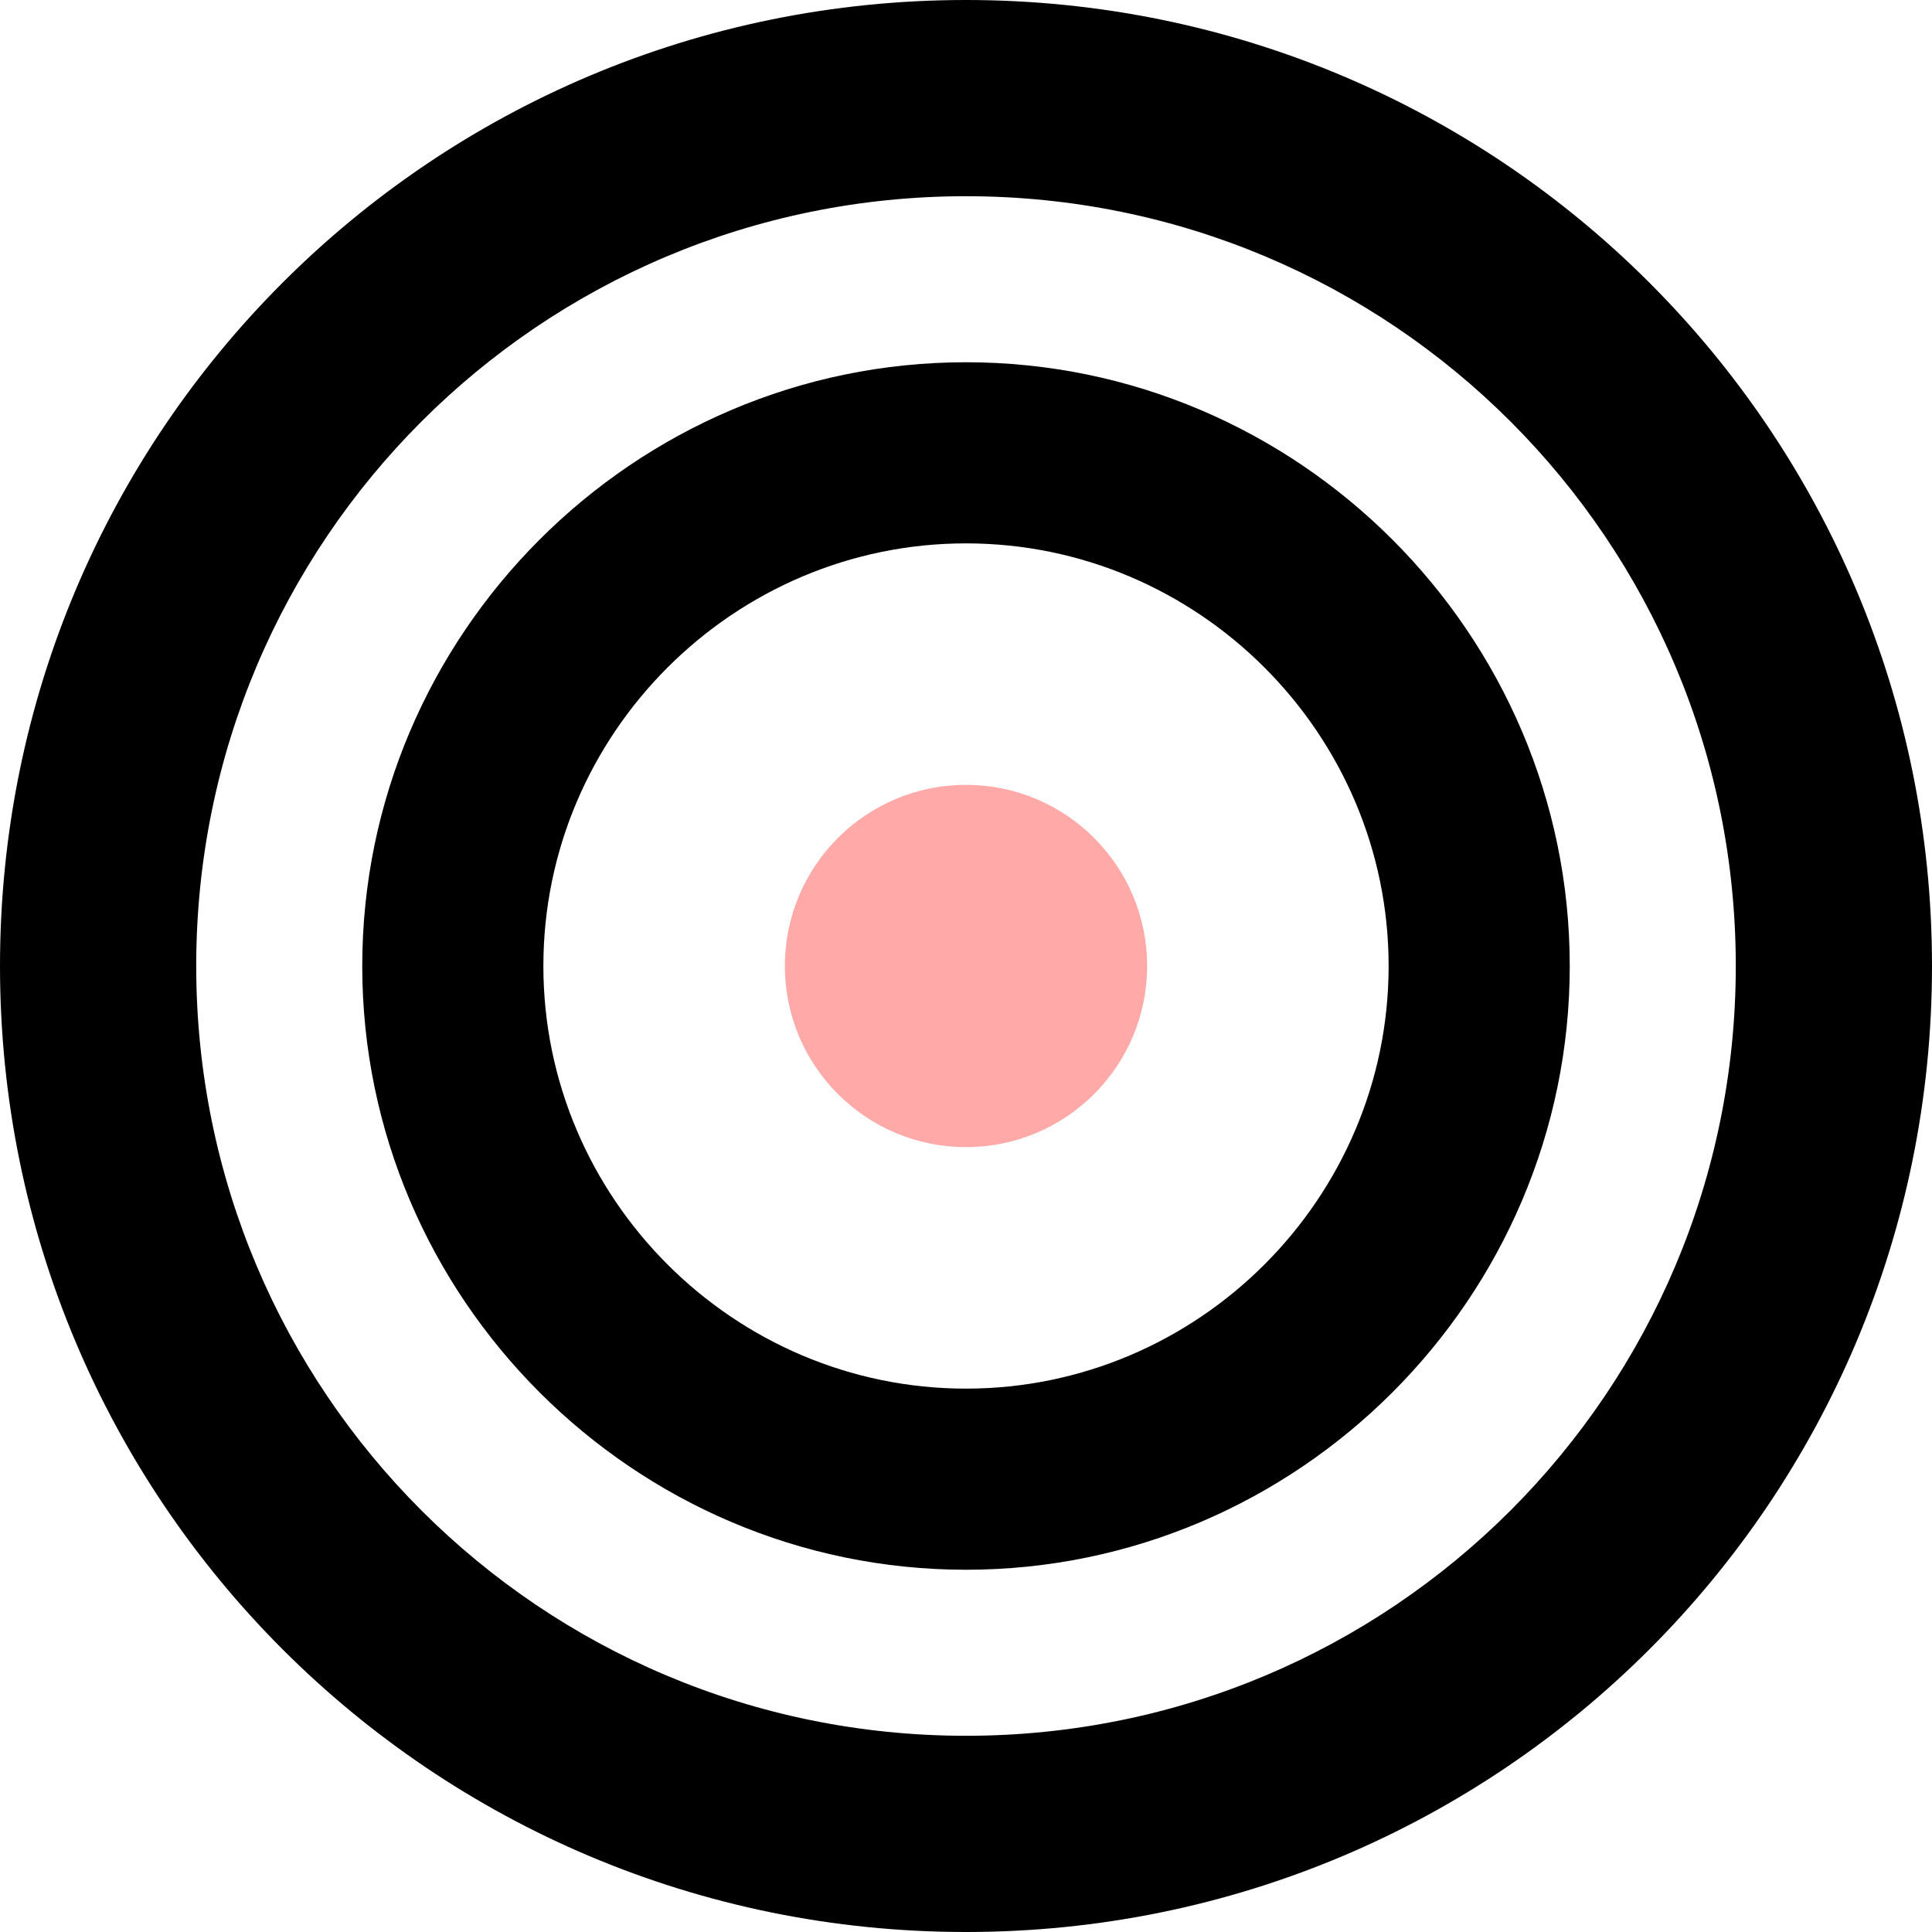
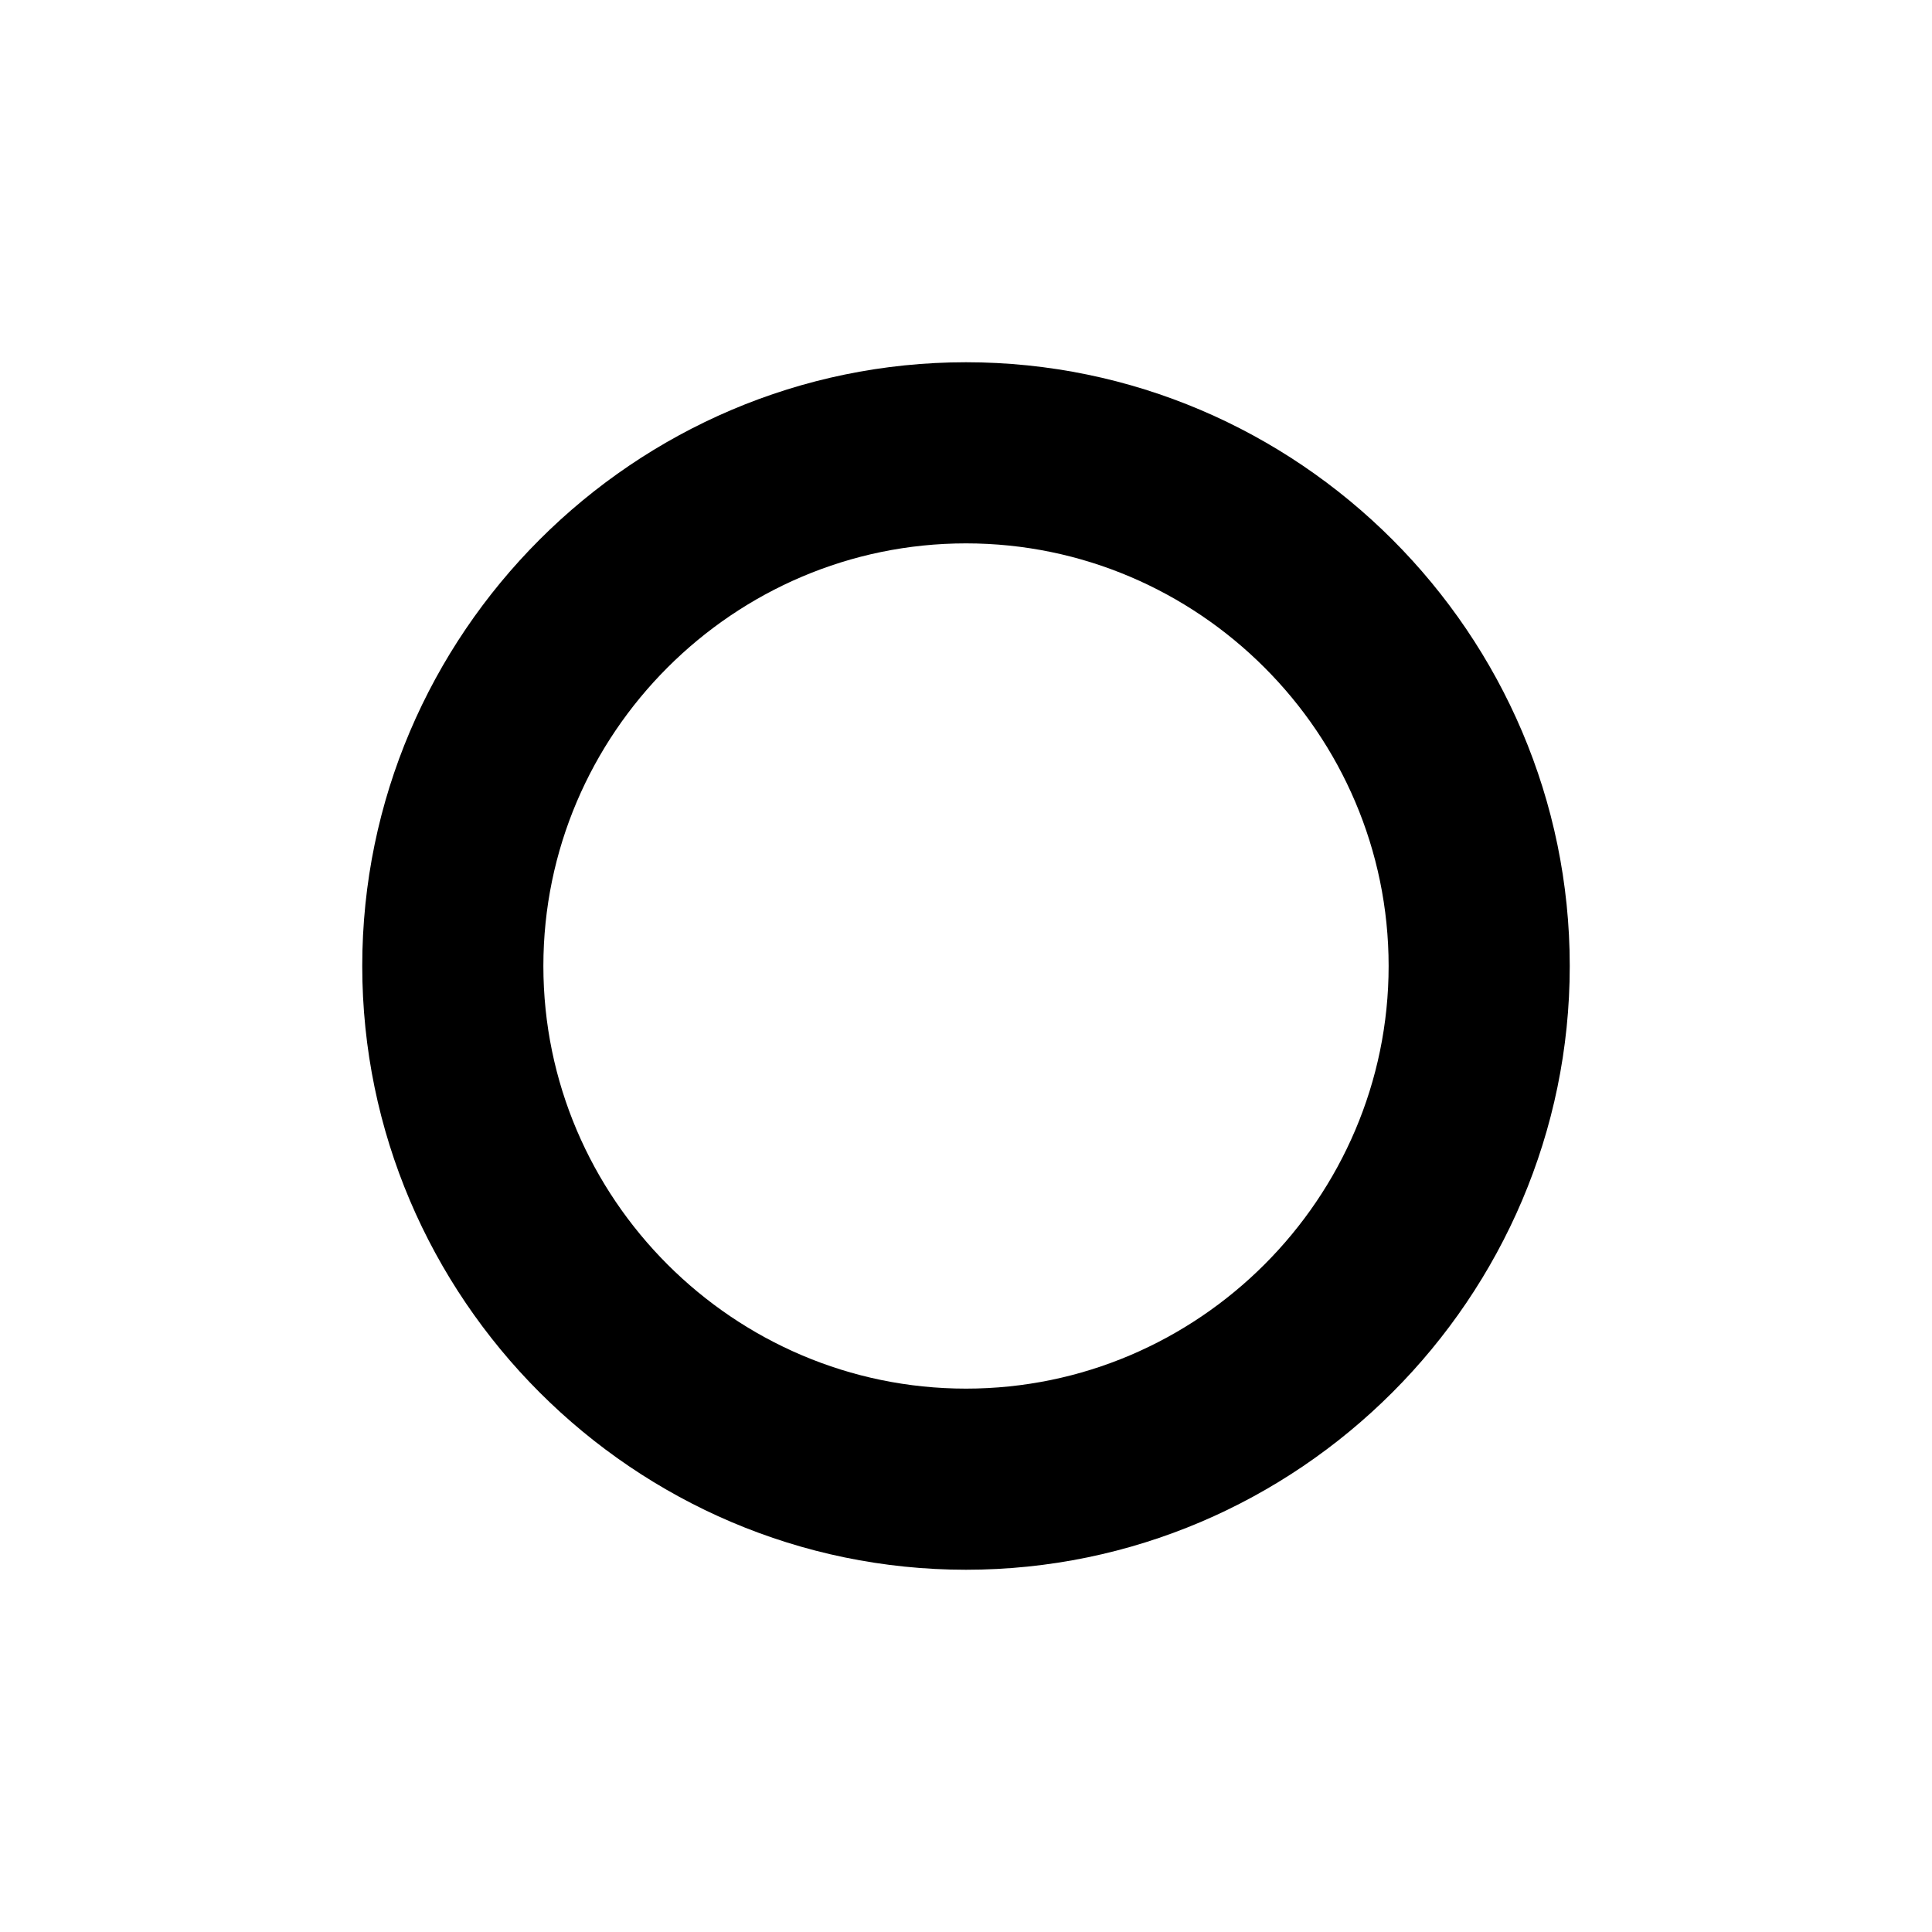
<svg xmlns="http://www.w3.org/2000/svg" viewBox="0 0 64 64">
  <style>
    .bhole{
      fill:#ffaaa8;
      animation: blink-cycle 300s infinite;
    }
    .fvid{fill: #000;}
    @media (prefers-color-scheme: dark) {.fvid { fill: #fff }}
    @keyframes blink-cycle {
      0%, 0.25% { opacity: 0; }
      0.264%, 0.514% { opacity: 1; }
      0.528%, 0.778% { opacity: 0; }
      0.792%, 1.042% { opacity: 1; }
      1.056%, 1.306% { opacity: 0; }
      1.319%, 1.569% { opacity: 1; }
      1.583%, 1.833% { opacity: 0; }
      1.847%, 2.097% { opacity: 1; }
      2.111%, 2.361% { opacity: 0; }
      2.375%, 2.625% { opacity: 1; }
      2.639%, 2.889% { opacity: 0; }
      2.903%, 3.153% { opacity: 1; }
      3.167%, 3.417% { opacity: 0; }
      3.431%, 3.681% { opacity: 1; }
      3.694%, 3.944% { opacity: 0; }
      3.958%, 4.208% { opacity: 1; }
      4.222%, 4.472% { opacity: 0; }
      4.486%, 4.736% { opacity: 1; }
      4.75%, 100% { opacity: 0; }
    }
</style>
  <g class="fvid">
-     <path d="M32,0C14.3,0,0,14.3,0,32s14.3,32,32,32,32-14.3,32-32S49.7,0,32,0ZM32,57.5c-14.1,0-25.5-11.4-25.5-25.5S17.9,6.5,32,6.5s25.5,11.4,25.5,25.5-11.4,25.5-25.5,25.5Z" />
-     <path d="M32,12c-11,0-20,9-20,20s9,20,20,20,20-9,20-20-9-20-20-20ZM32,46c-7.7,0-14-6.3-14-14s6.3-14,14-14,14,6.3,14,14-6.3,14-14,14Z" />
+     <path d="M32,12c-11,0-20,9-20,20s9,20,20,20,20-9,20-20-9-20-20-20ZM32,46c-7.7,0-14-6.3-14-14s6.3-14,14-14,14,6.3,14,14-6.3,14-14,14" />
  </g>
-   <circle class="bhole" cx="32" cy="32" r="6" />
</svg>